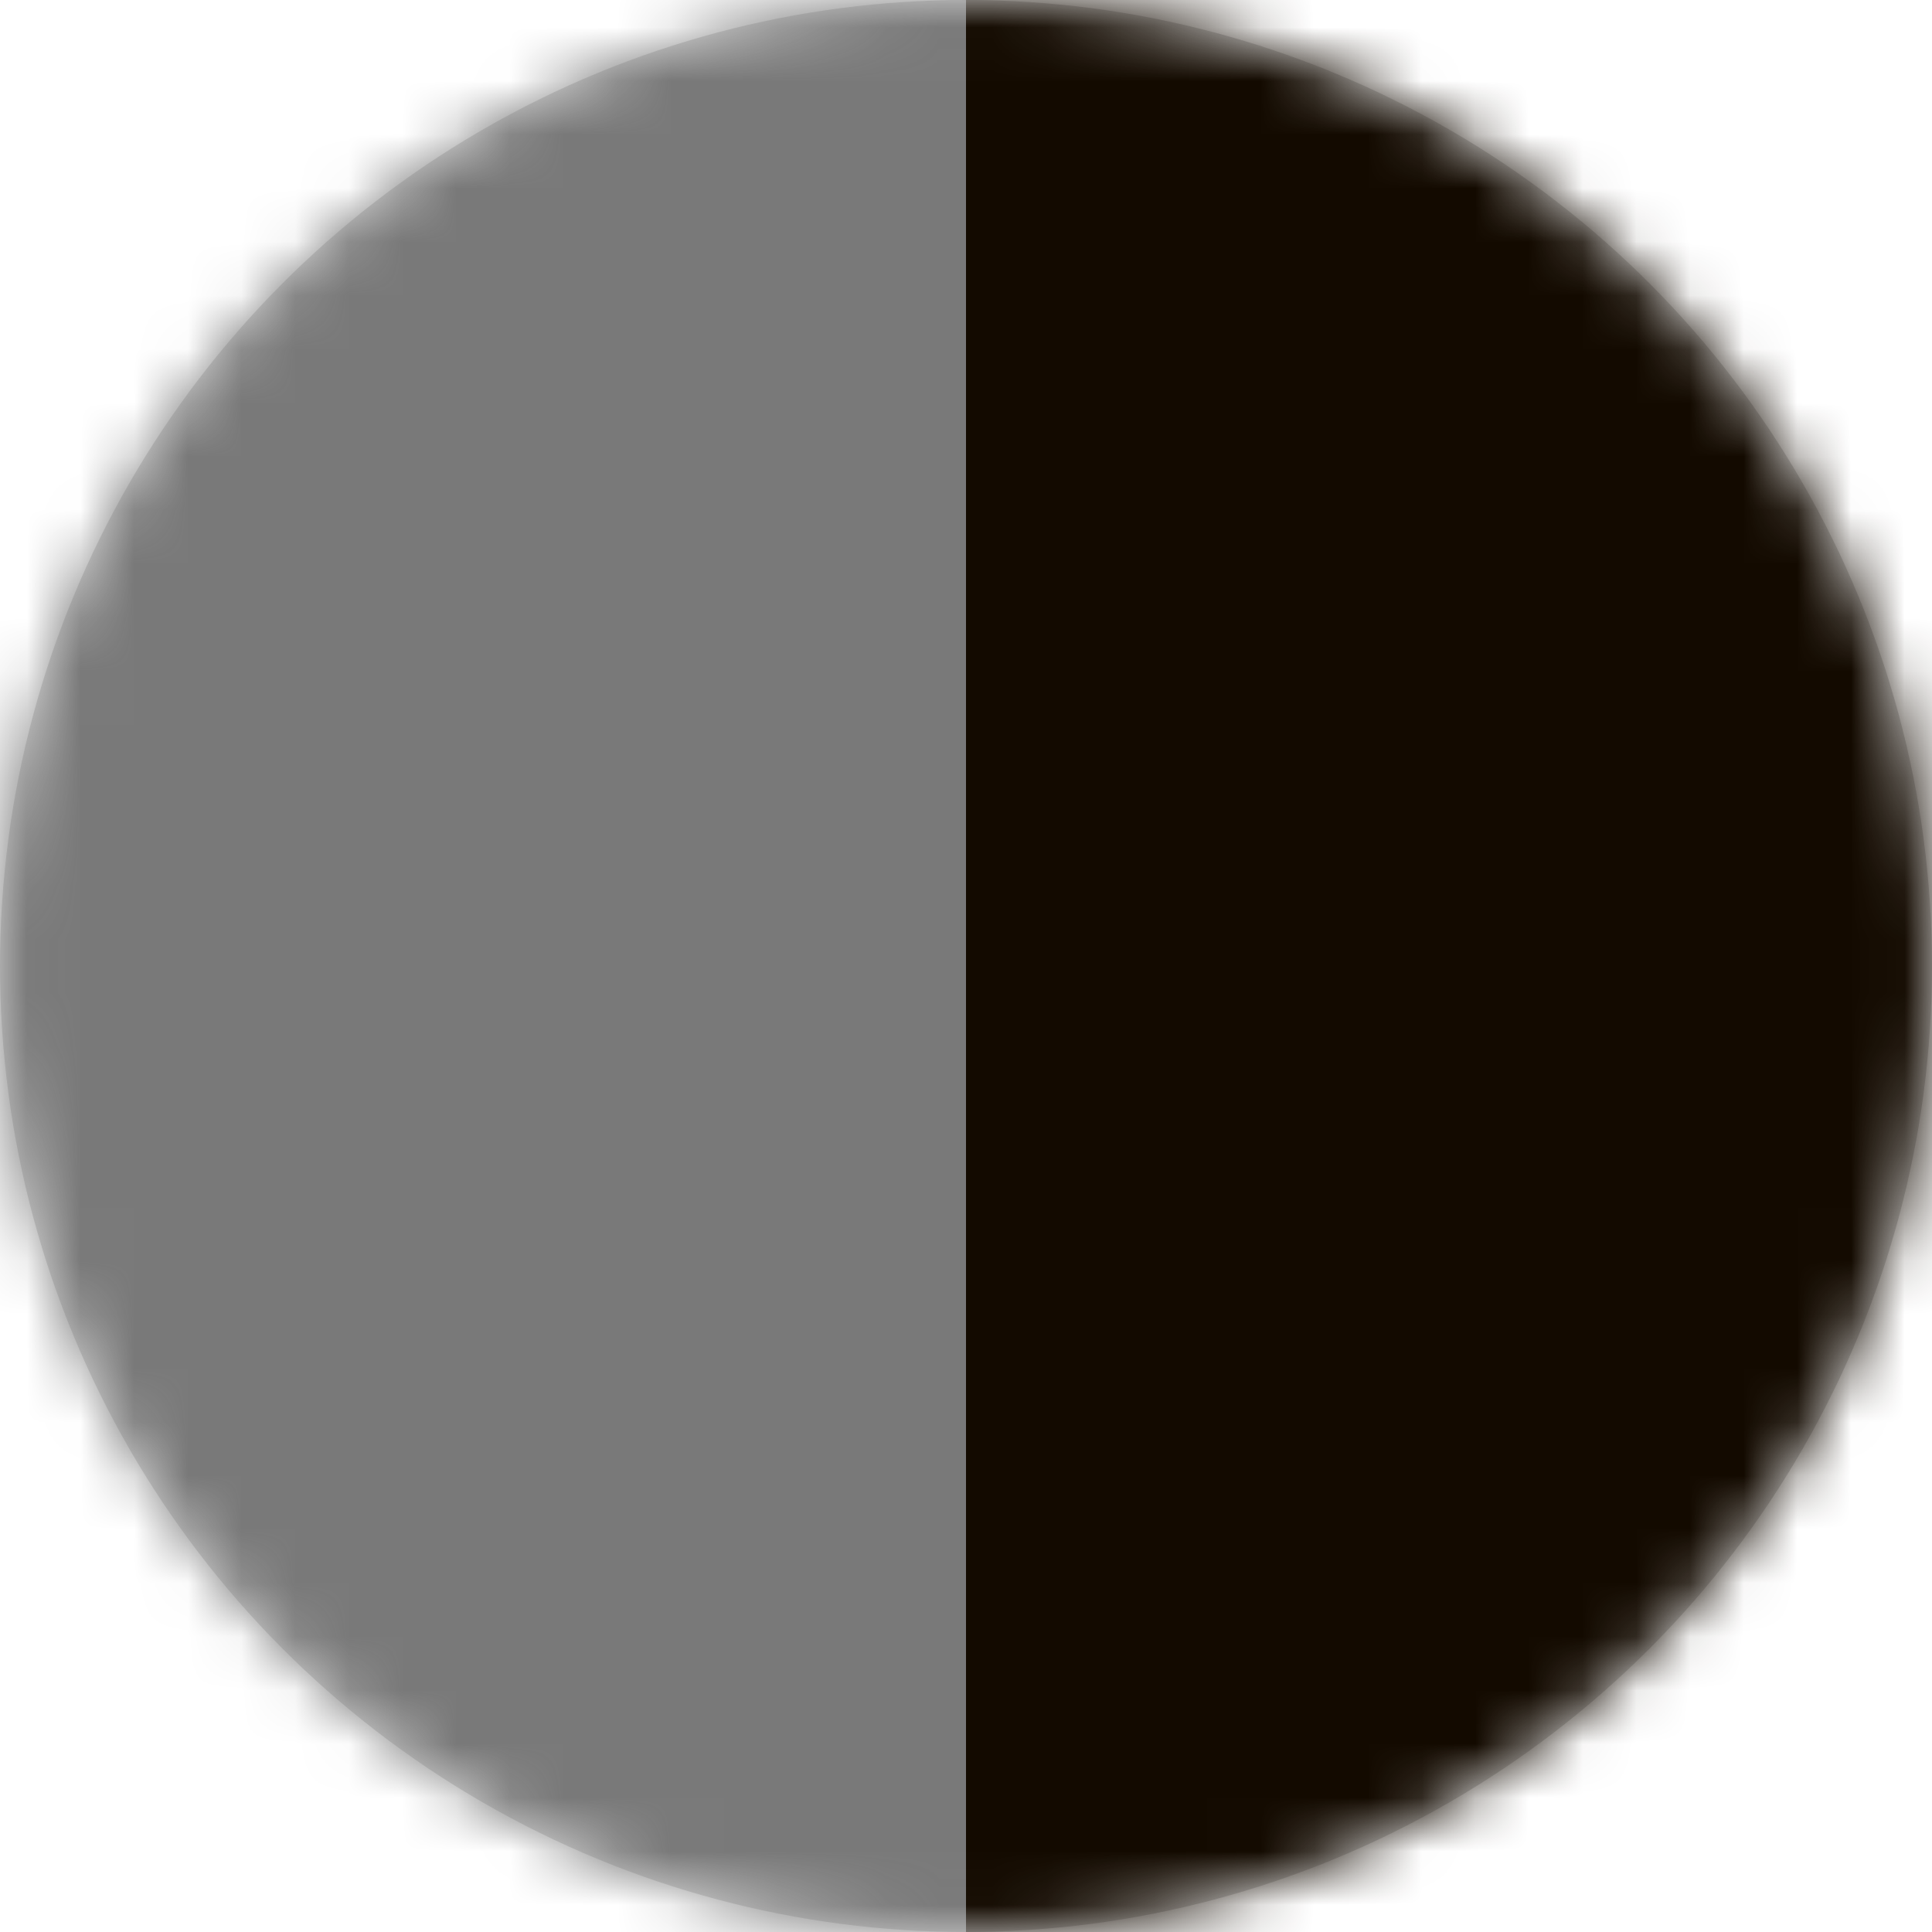
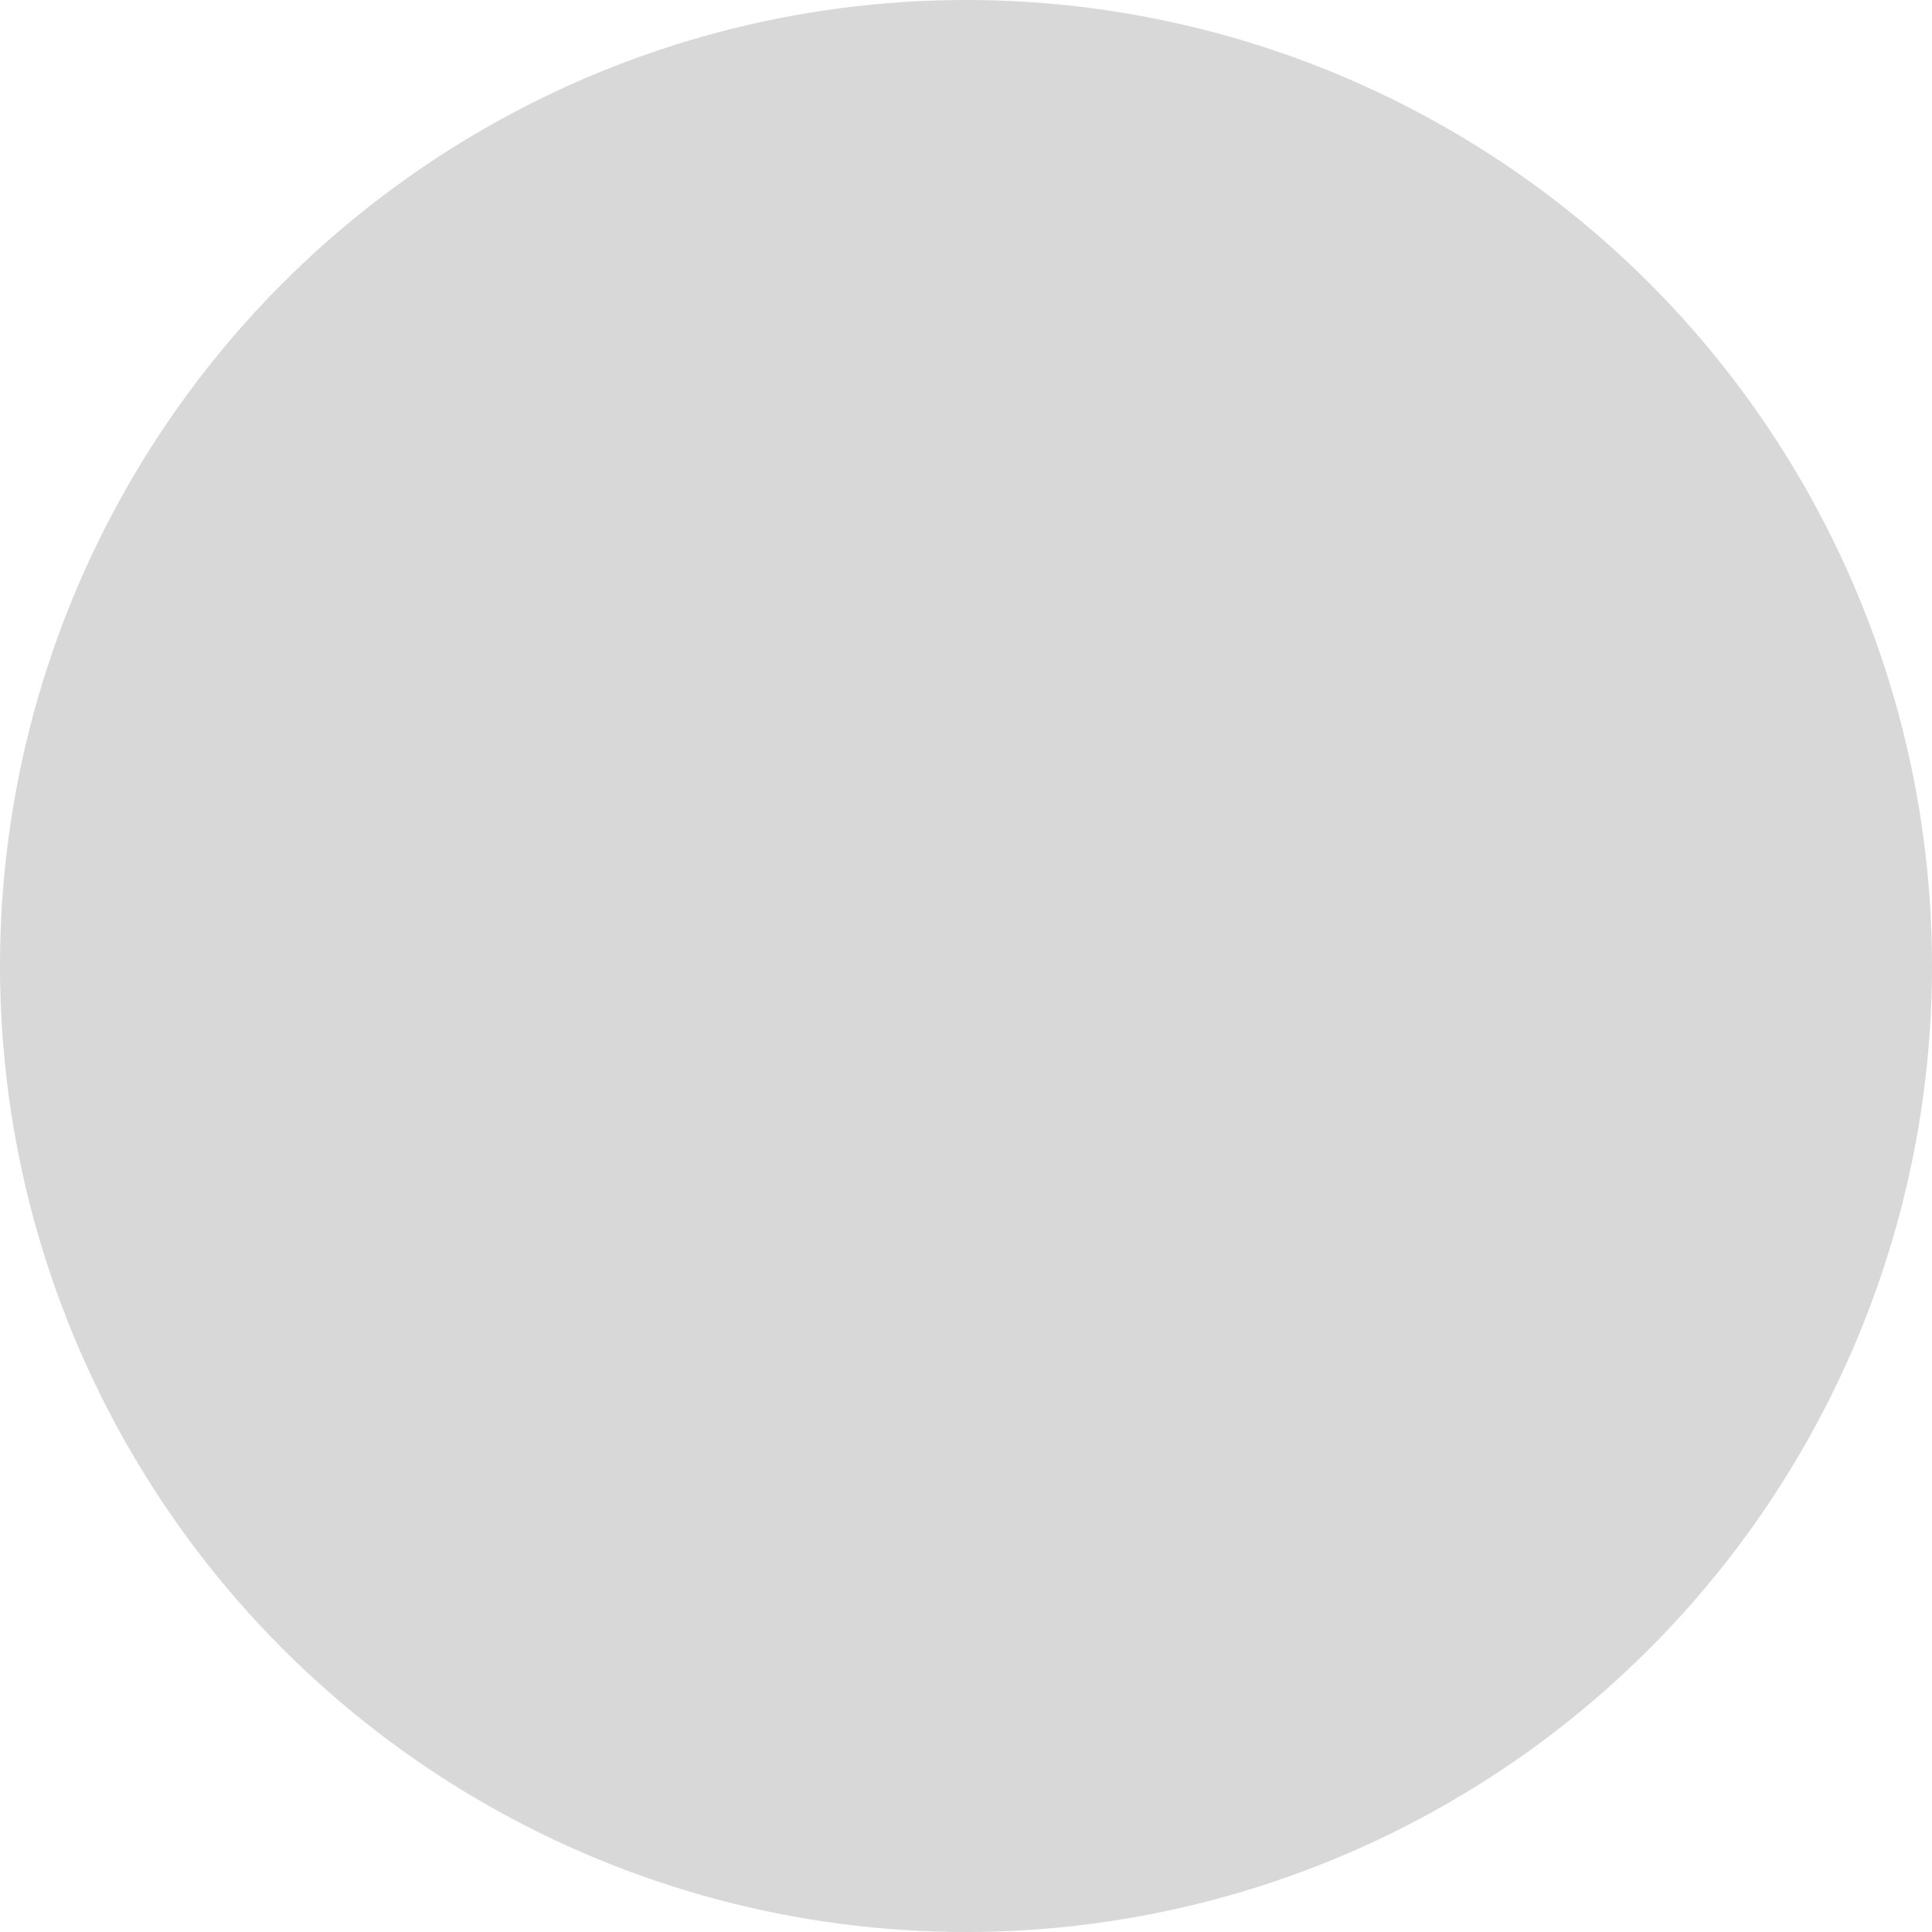
<svg xmlns="http://www.w3.org/2000/svg" xmlns:xlink="http://www.w3.org/1999/xlink" width="36px" height="36px" viewBox="0 0 36 36" version="1.1">
  <title>Black  grey</title>
  <desc>Created with Sketch.</desc>
  <defs>
-     <circle id="path-1" cx="18" cy="18" r="18" />
-   </defs>
+     </defs>
  <g id="Artboard" stroke="none" stroke-width="1" fill="none" fill-rule="evenodd" transform="translate(-1020, -6416)">
    <g id="Black--grey" transform="translate(1038, 6434) scale(-1, 1) translate(-1038, -6434) translate(1020, 6416)">
      <g id="Oval" fill="#D8D8D8" fill-rule="nonzero">
        <circle id="path-1" cx="18" cy="18" r="18" />
      </g>
      <g id="Group-2-Clipped">
        <mask id="mask-2" fill="white">
          <use xlink:href="#path-1" />
        </mask>
        <g id="path-1" />
        <g id="Group-2" mask="url(#mask-2)">
          <g transform="translate(-2, -8)" id="Rectangle">
            <g>
-               <rect id="Rectangle-path" fill="#130A00" fill-rule="nonzero" x="0" y="0" width="20" height="51" />
-               <rect id="Rectangle-path" fill="#797979" fill-rule="nonzero" x="20" y="0" width="20" height="51" />
-             </g>
+               </g>
          </g>
        </g>
      </g>
    </g>
  </g>
</svg>